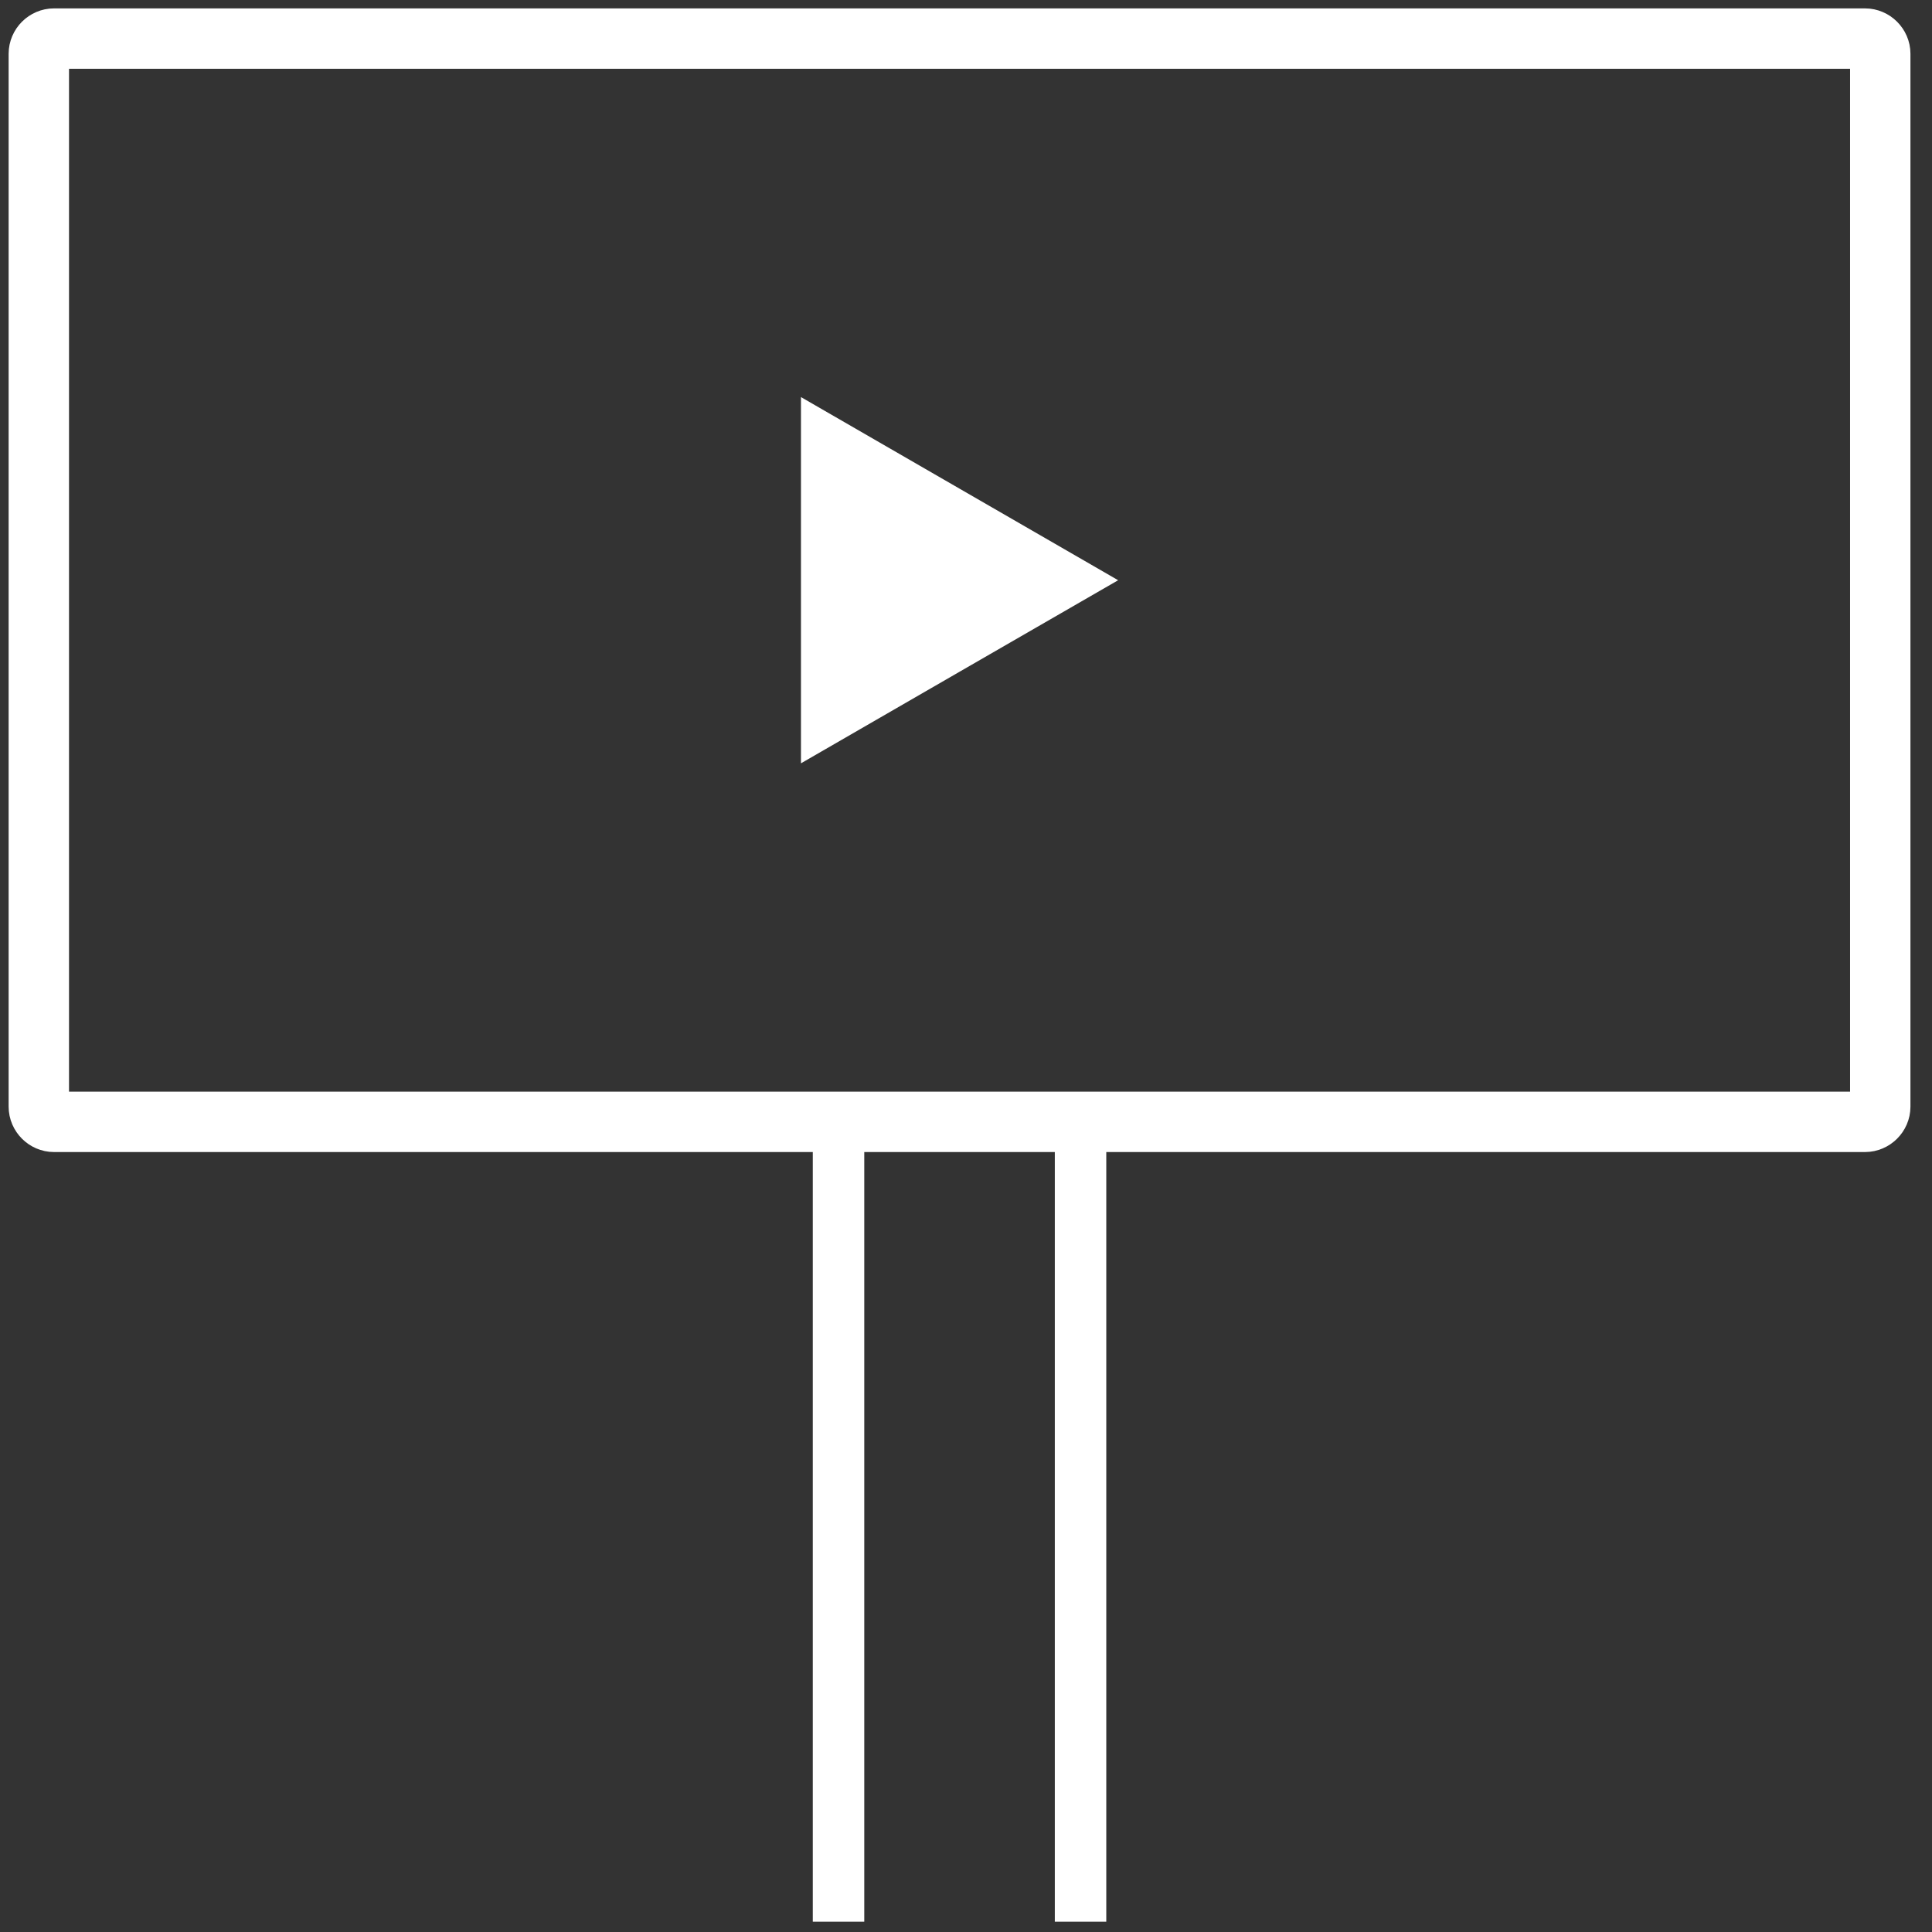
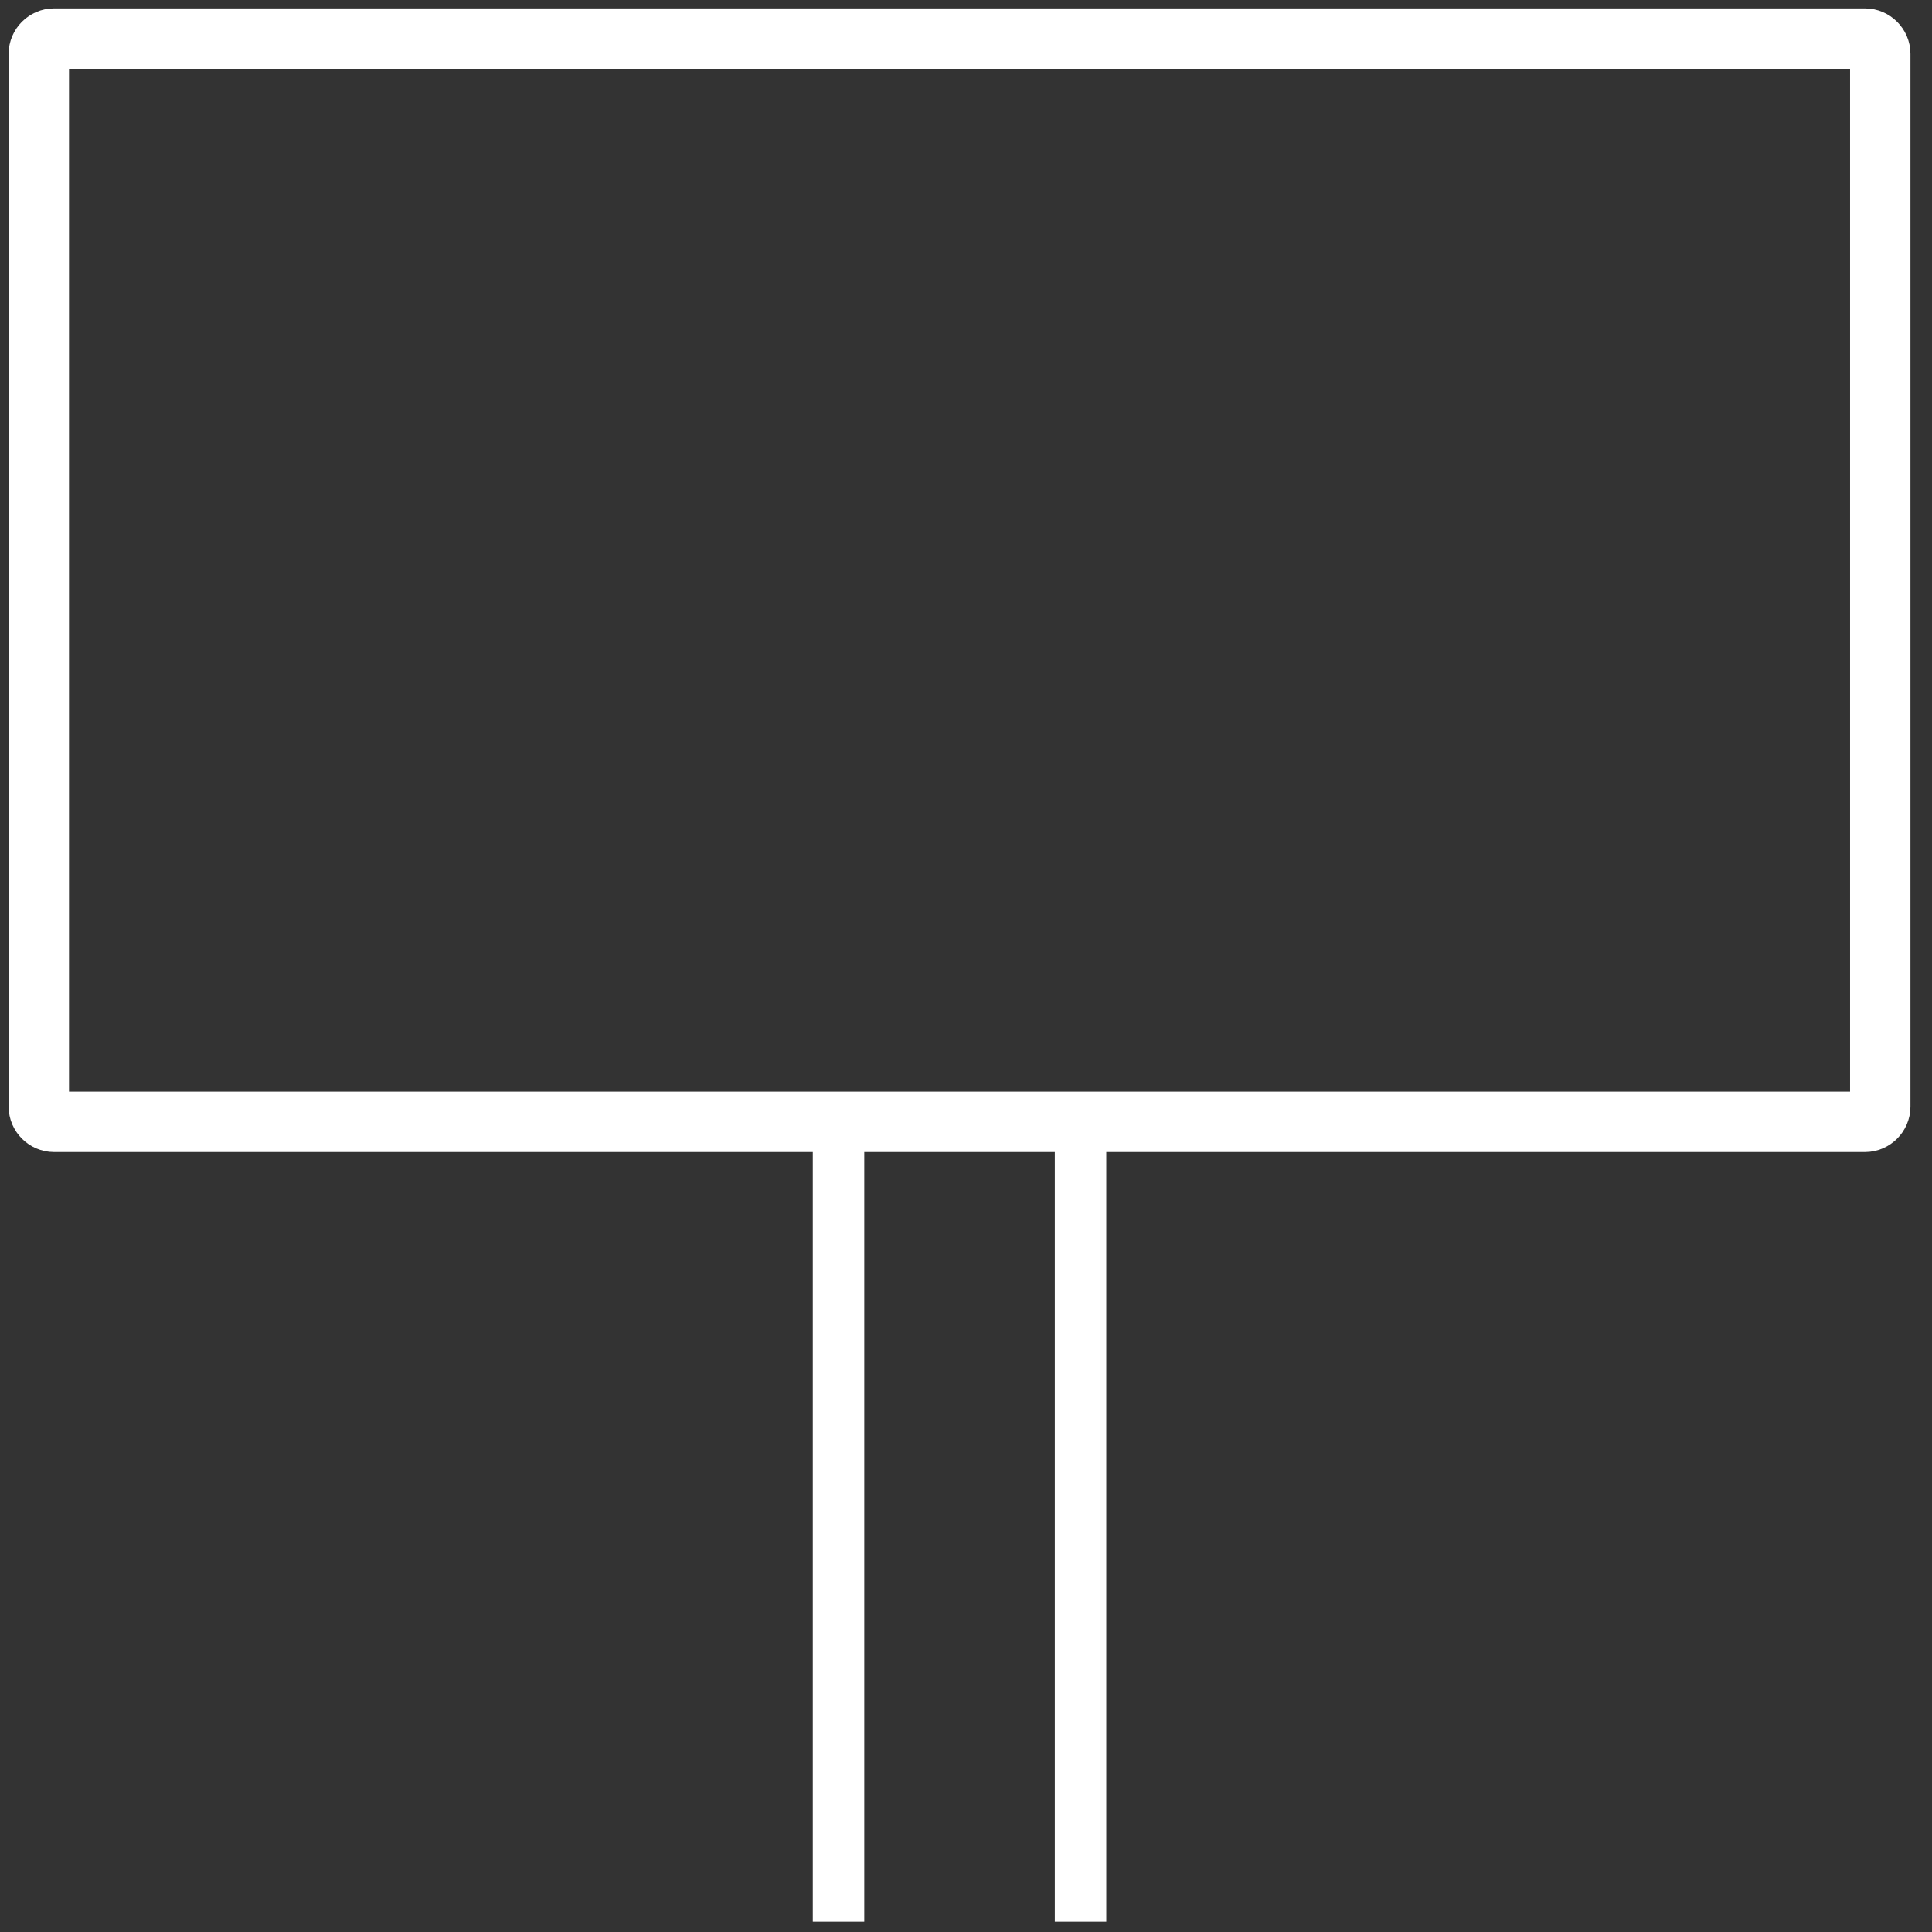
<svg xmlns="http://www.w3.org/2000/svg" width="64" height="64" viewBox="0 0 64 64" fill="none">
  <rect x="0" y="0" width="64" height="64" fill="#333333" stroke="none" />
  <path d="M62.286 36.659C62.286 36.933 62.056 37.163 61.781 37.163H1.789C1.516 37.163 1.286 36.934 1.286 36.659L1.286 1.782C1.286 1.507 1.515 1.278 1.789 1.278L61.781 1.278C62.056 1.278 62.286 1.508 62.286 1.782V36.659Z" stroke="white" stroke-width="2" />
  <path d="M28.31 38.163H27.245V63.338H28.31V38.163Z" fill="white" stroke="white" stroke-width="0.64" stroke-miterlimit="22.926" />
  <path d="M36.327 38.163H35.262V63.338H36.327V38.163Z" fill="white" stroke="white" stroke-width="0.64" stroke-miterlimit="22.926" />
-   <path d="M26.533 19.221V13.154L31.787 16.188L37.04 19.221L31.787 22.252L26.533 25.286V19.221Z" fill="white" />
</svg>